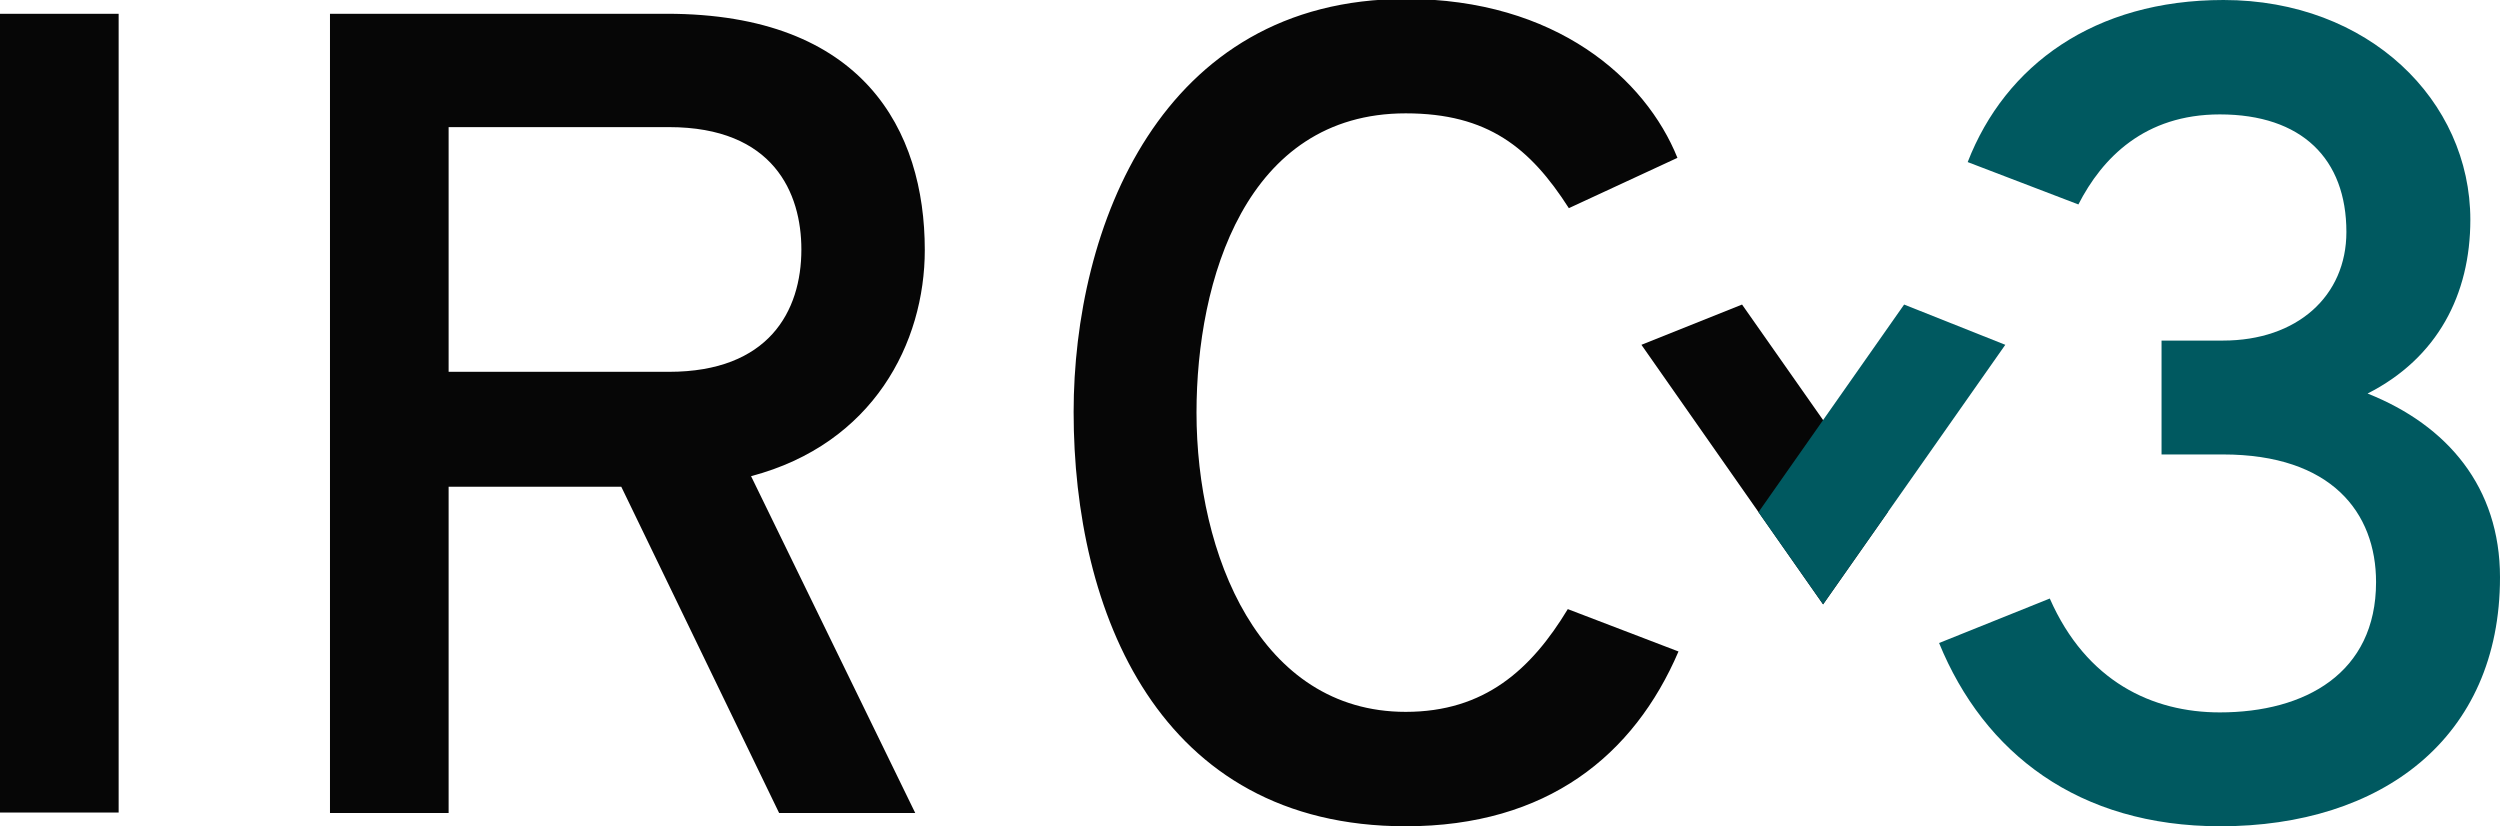
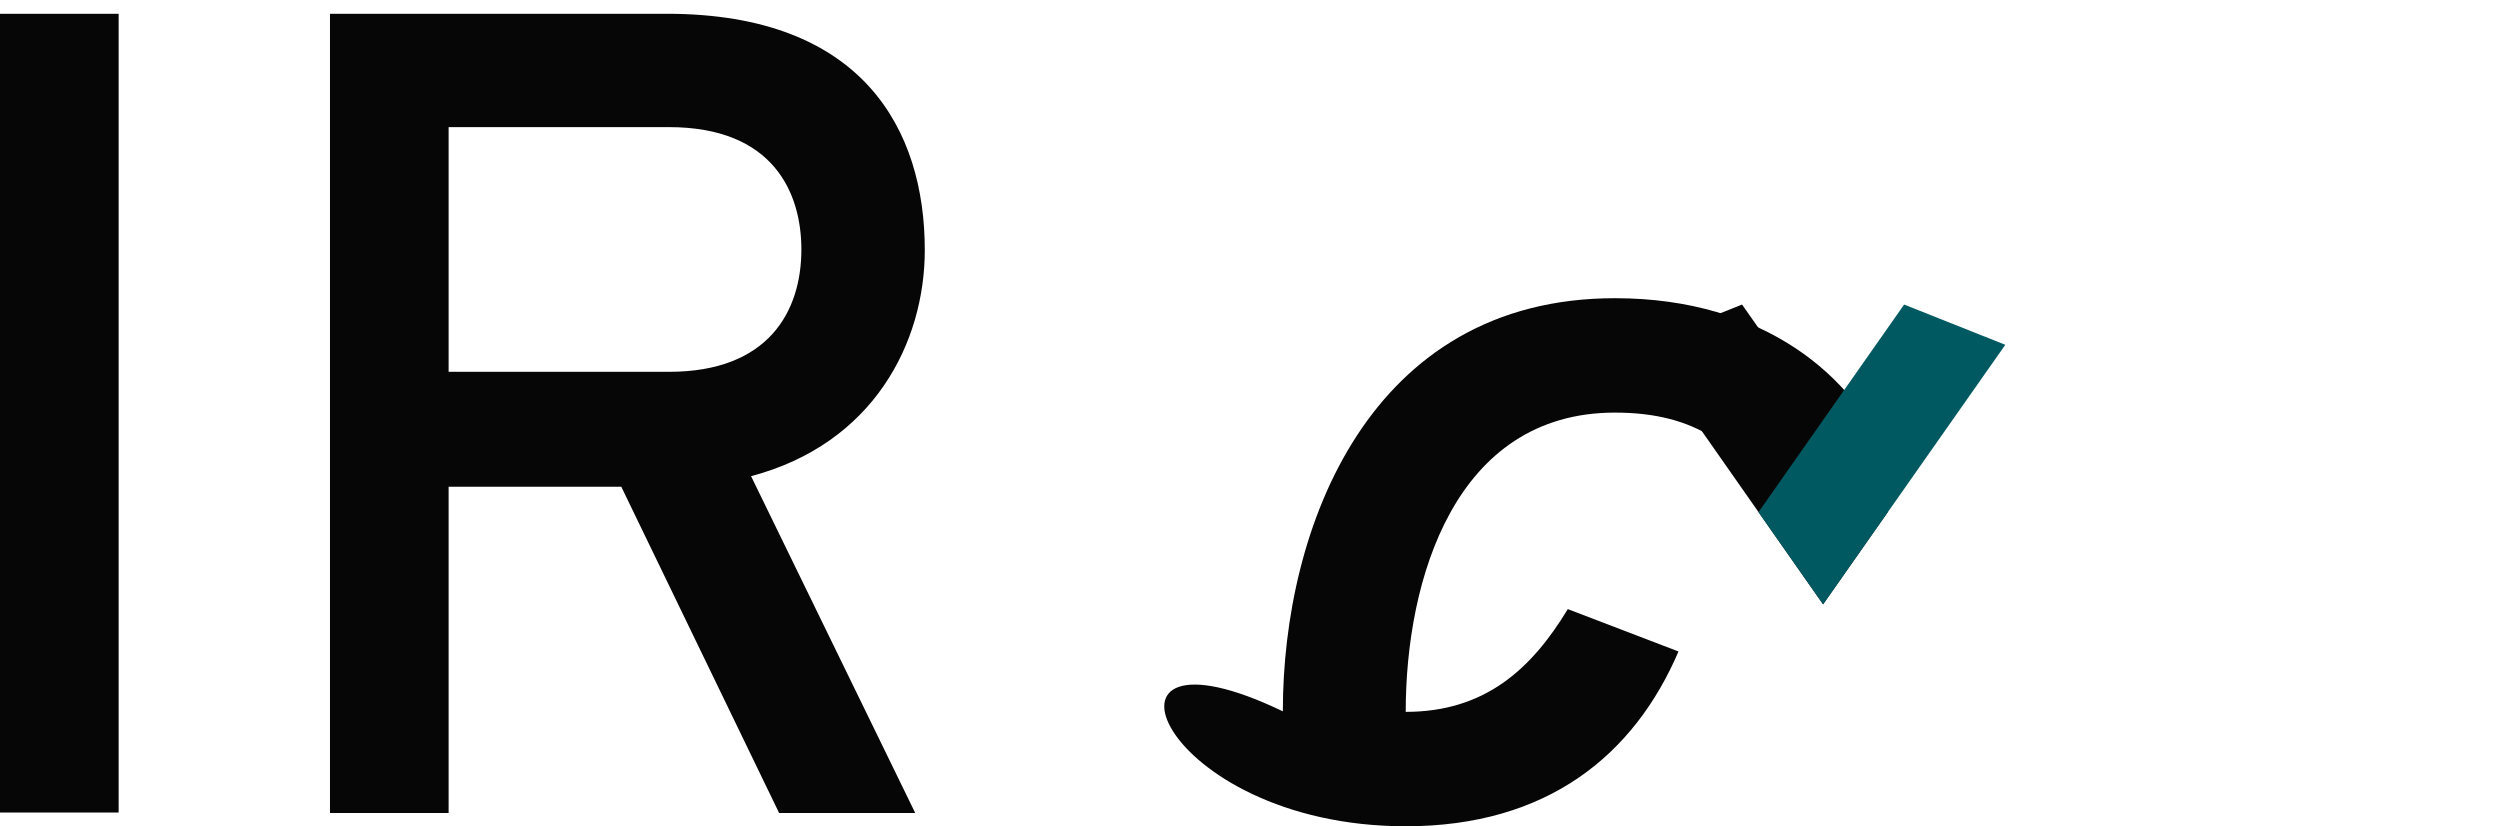
<svg xmlns="http://www.w3.org/2000/svg" version="1.1" id="Layer_1" x="0px" y="0px" viewBox="0 0 472 156" style="enable-background:new 0 0 472 156;" xml:space="preserve">
  <style type="text/css">
	.st0{fill:#060606;}
	.st1{fill:#005960;}
</style>
  <title>IRCv3</title>
  <desc>Created with Sketch.</desc>
  <g id="Page-1">
    <g id="IRCv3">
-       <path id="IRC" class="st0" d="M0,153.4h22.4V2.6H0V153.4z M62.3,153.4V2.6h63.6c37.1,0,48.7,22,48.7,44.6    c0,17.5-9.7,36.6-32.8,42.7l31,63.6h-25.7l-29.8-61.6H84.7v61.6H62.3z M84.7,70.2h41.6c18.8,0,25-11.4,25-23.1    c0-10.6-5.2-23.1-25-23.1H84.7V70.2z M265.4,156c26.7,0,43.1-13.4,51.5-33l-20.9-8c-6.9,11.4-15.7,19.4-30.6,19.4    c-27.6,0-39.5-29.7-39.5-56.5c0-25,9.3-56.5,39.5-56.5c15.5,0,23.5,6.5,30.8,17.9l20.5-9.5c-6-14.9-22.9-30-51.3-30    c-46.4,0-62.7,43.3-62.7,78C202.7,115.3,218.6,156,265.4,156z" />
+       <path id="IRC" class="st0" d="M0,153.4h22.4V2.6H0V153.4z M62.3,153.4V2.6h63.6c37.1,0,48.7,22,48.7,44.6    c0,17.5-9.7,36.6-32.8,42.7l31,63.6h-25.7l-29.8-61.6H84.7v61.6H62.3z M84.7,70.2h41.6c18.8,0,25-11.4,25-23.1    c0-10.6-5.2-23.1-25-23.1H84.7V70.2z M265.4,156c26.7,0,43.1-13.4,51.5-33l-20.9-8c-6.9,11.4-15.7,19.4-30.6,19.4    c0-25,9.3-56.5,39.5-56.5c15.5,0,23.5,6.5,30.8,17.9l20.5-9.5c-6-14.9-22.9-30-51.3-30    c-46.4,0-62.7,43.3-62.7,78C202.7,115.3,218.6,156,265.4,156z" />
      <g id="v" transform="translate(331, 112)">
        <polygon id="left" class="st0" points="-2.1,-54.5 25.4,-15.3 13.2,2.1 -21.1,-46.9    " />
        <polygon id="right" class="st1" points="28.5,-54.5 1,-15.3 13.2,2.1 47.6,-46.9    " />
      </g>
-       <path id="_x33_" class="st1" d="M419.2,156c30.4,0,52.8-16.6,52.8-47c0-17-9.9-28.7-25-34.7c13.2-6.7,19.4-18.7,19.4-32.8    C466.4,19,447.2,0,419.8,0c-24.4,0-41.2,12.3-48.3,30.6l20.9,8c4.5-8.8,12.5-17,26.7-17c15.5,0,23.9,8.4,23.9,22.2    c0,12.1-9.3,20.5-23.3,20.5h-11.6v21.5h11.6c20.5,0,28.9,11,28.9,24.1c0,17.2-13.4,24.6-29.5,24.6c-12.7,0-25.2-5.8-32.1-21.5    l-20.9,8.4C374.6,142.2,392.4,156,419.2,156z" />
    </g>
  </g>
</svg>